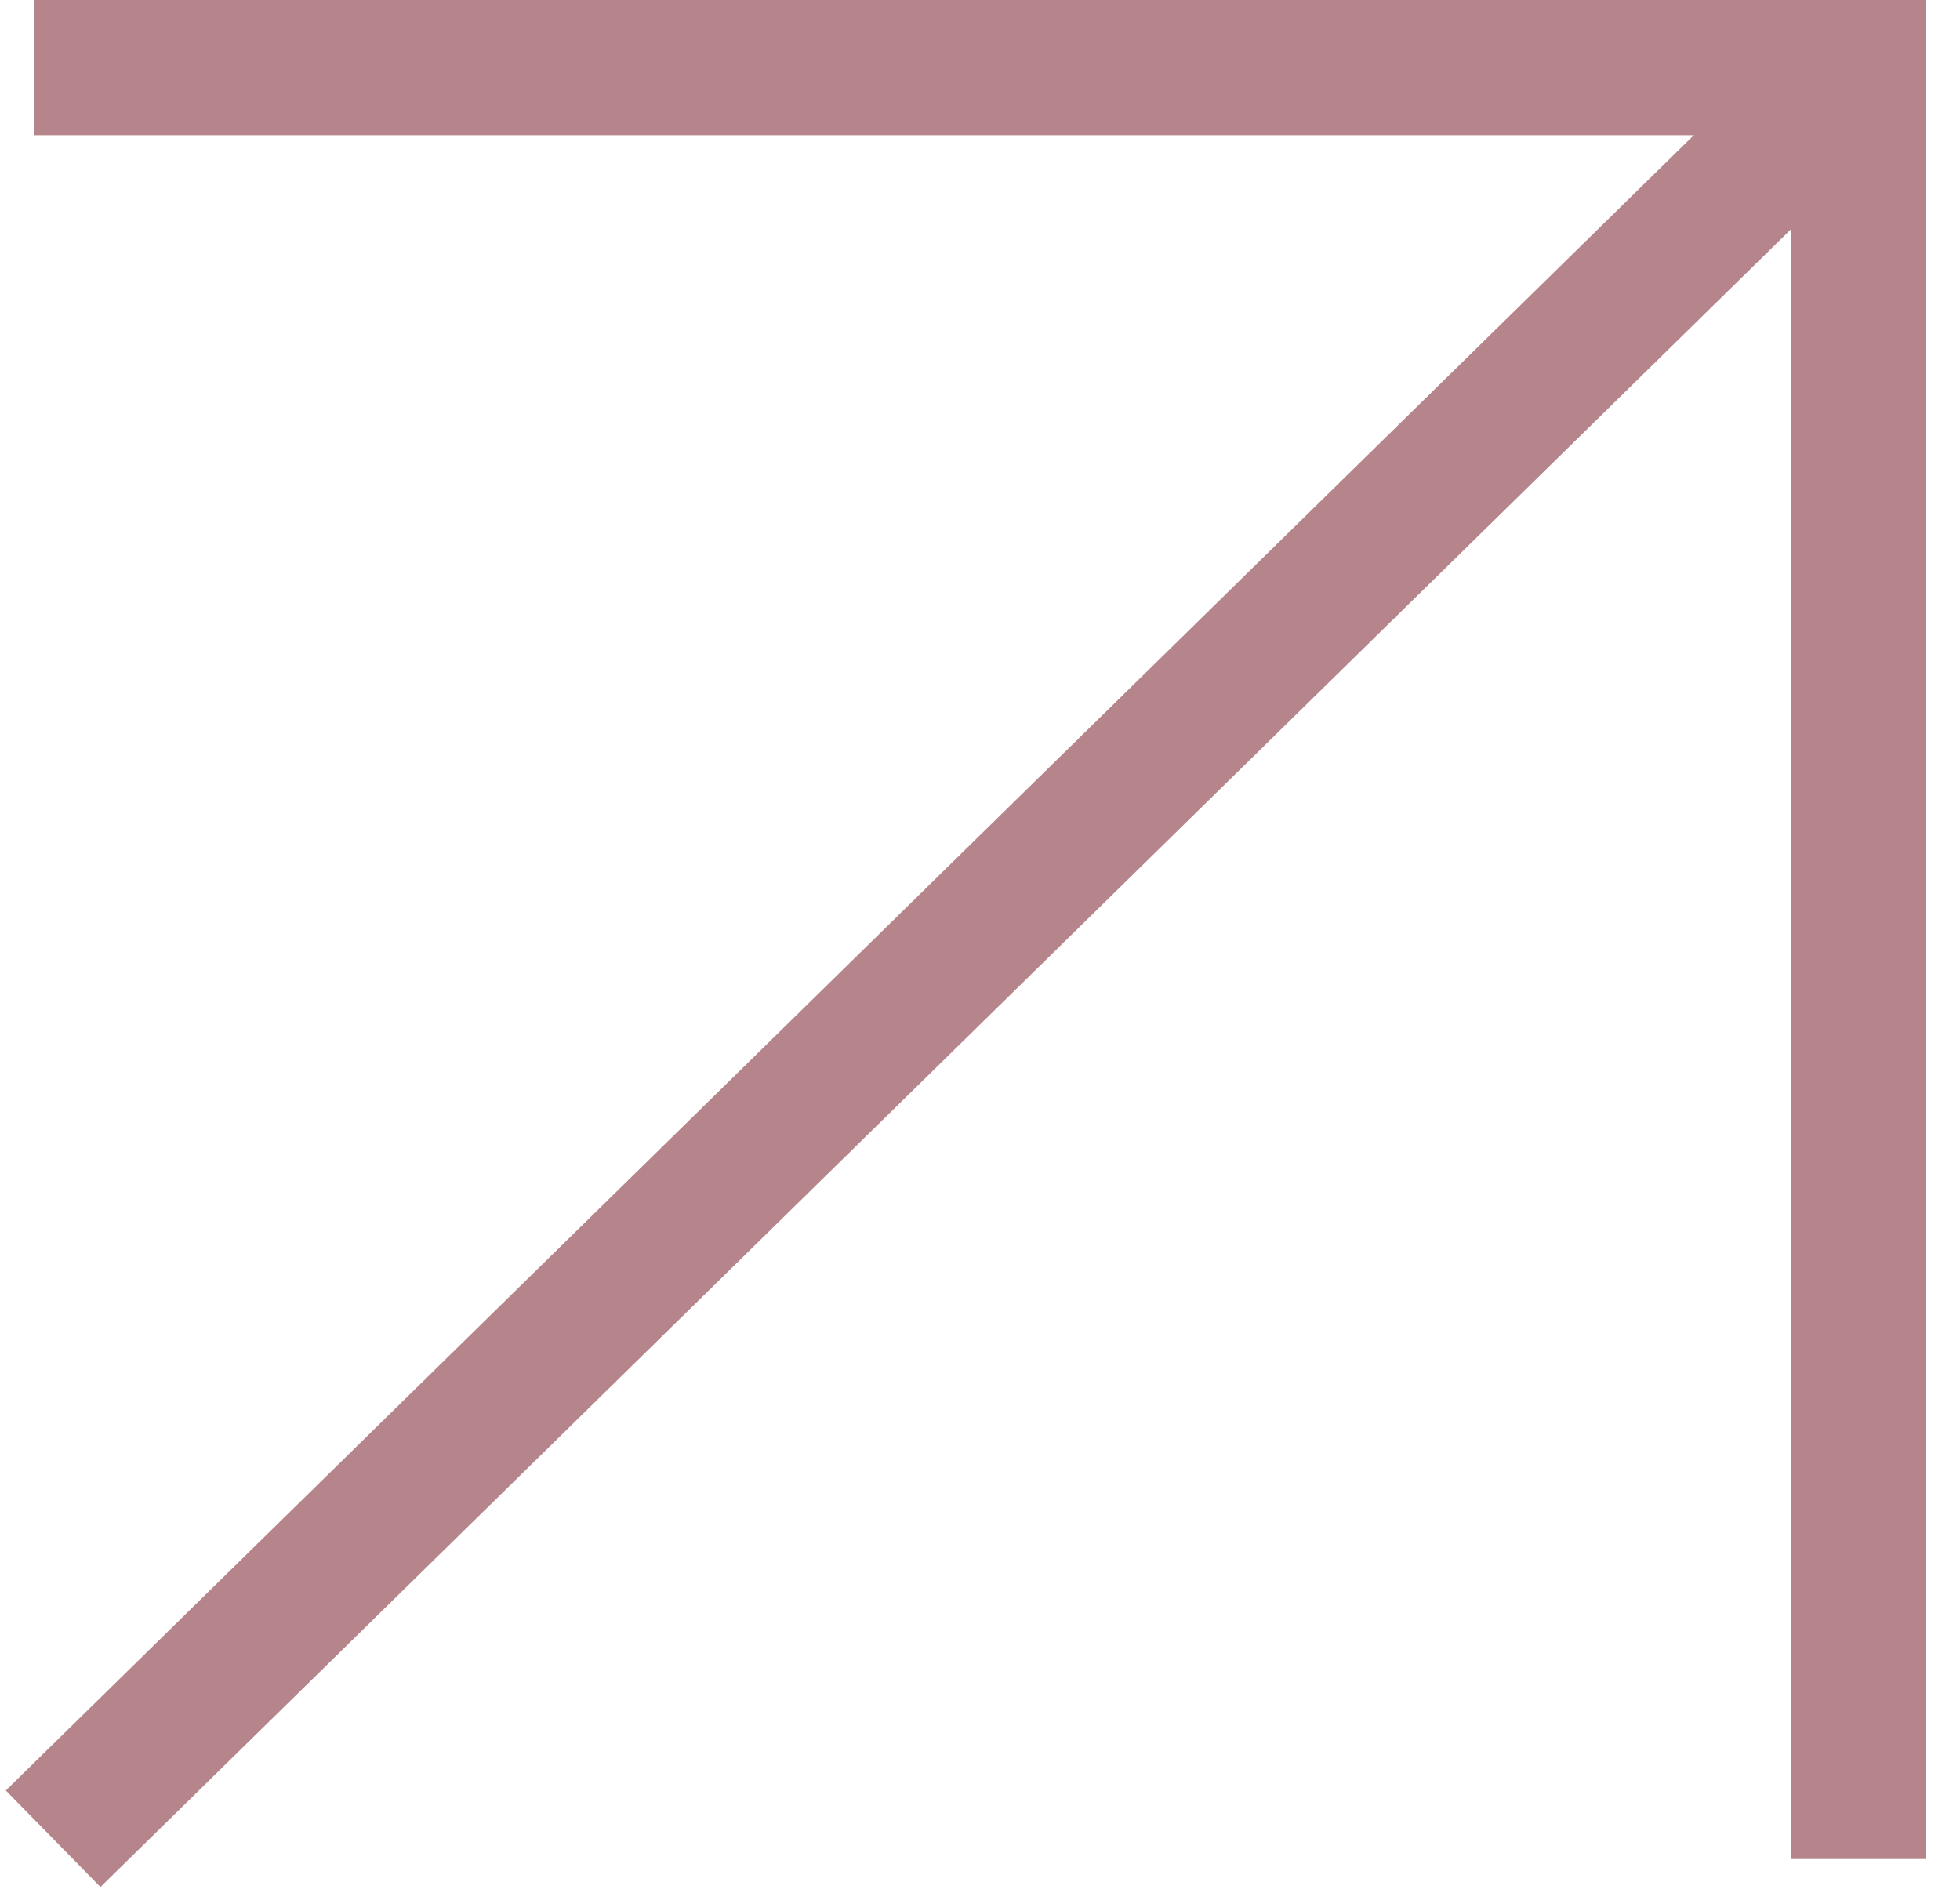
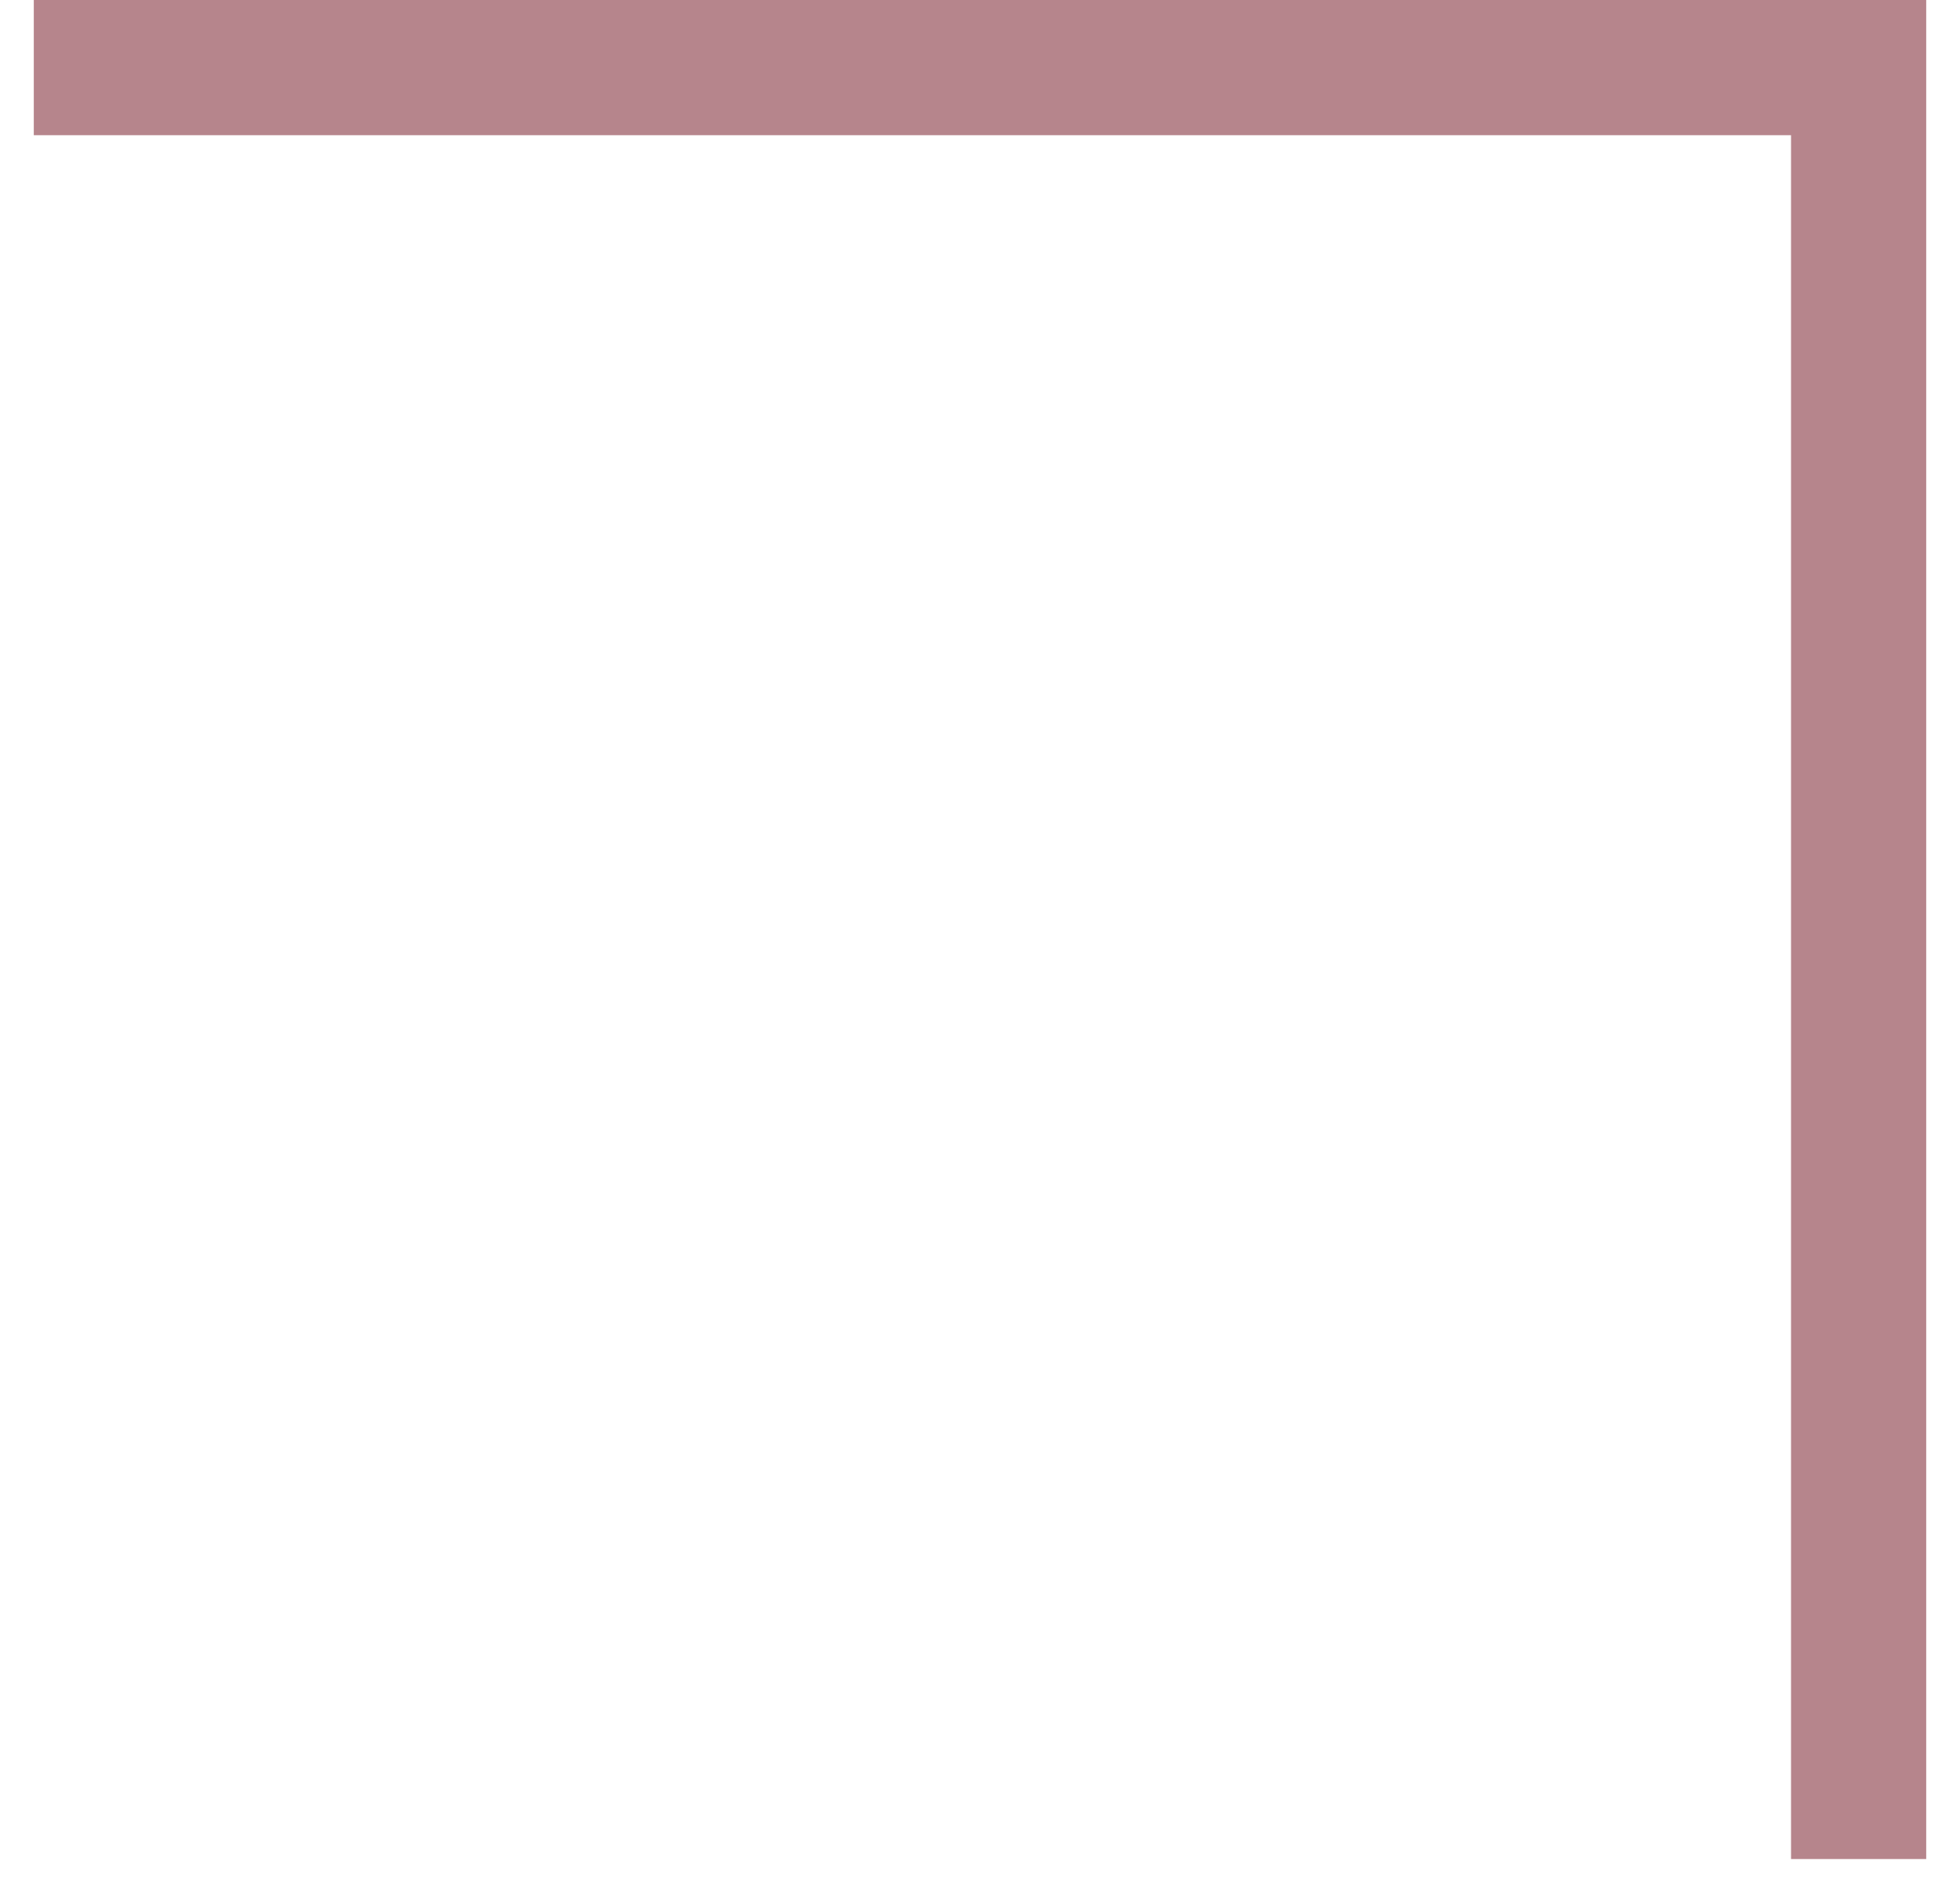
<svg xmlns="http://www.w3.org/2000/svg" width="29" height="28" viewBox="0 0 29 28" fill="none">
-   <path d="M1.5 26.5L27 1.5" stroke="#B6858C" stroke-width="2" stroke-linecap="square" />
  <path d="M27.5 26.5V1H1.5" stroke="#B6858C" stroke-width="2" stroke-linecap="square" />
</svg>